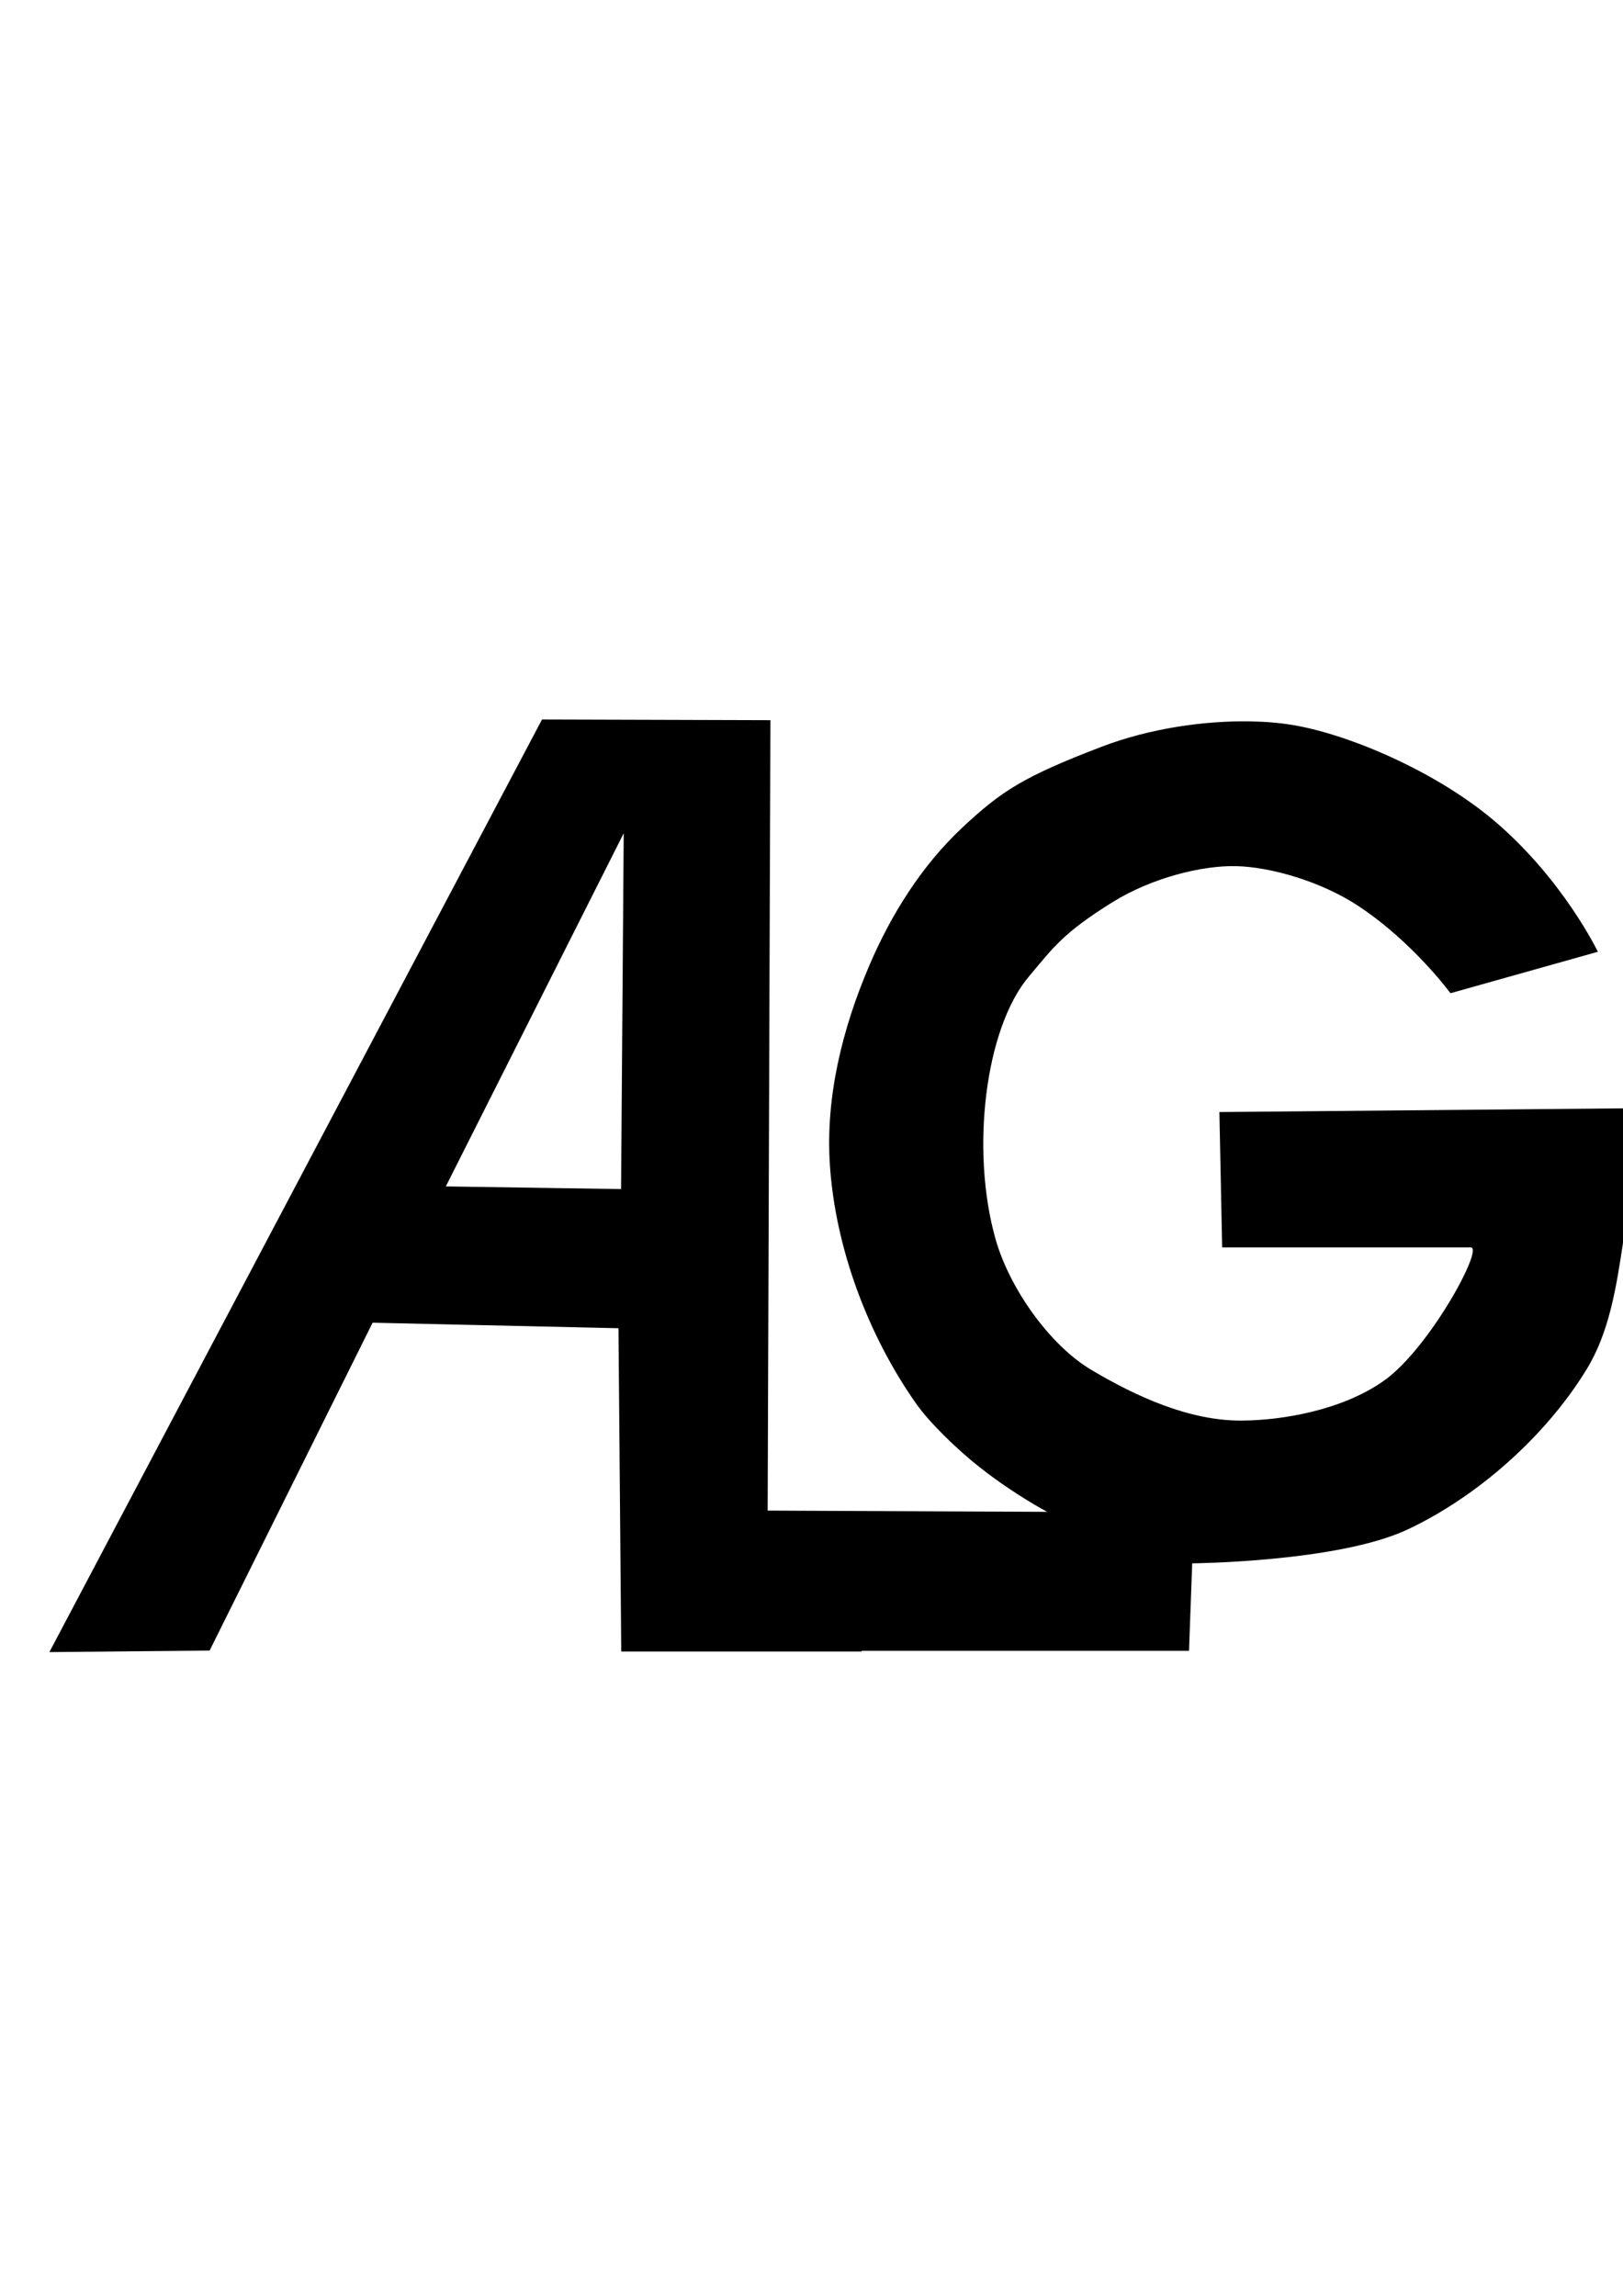
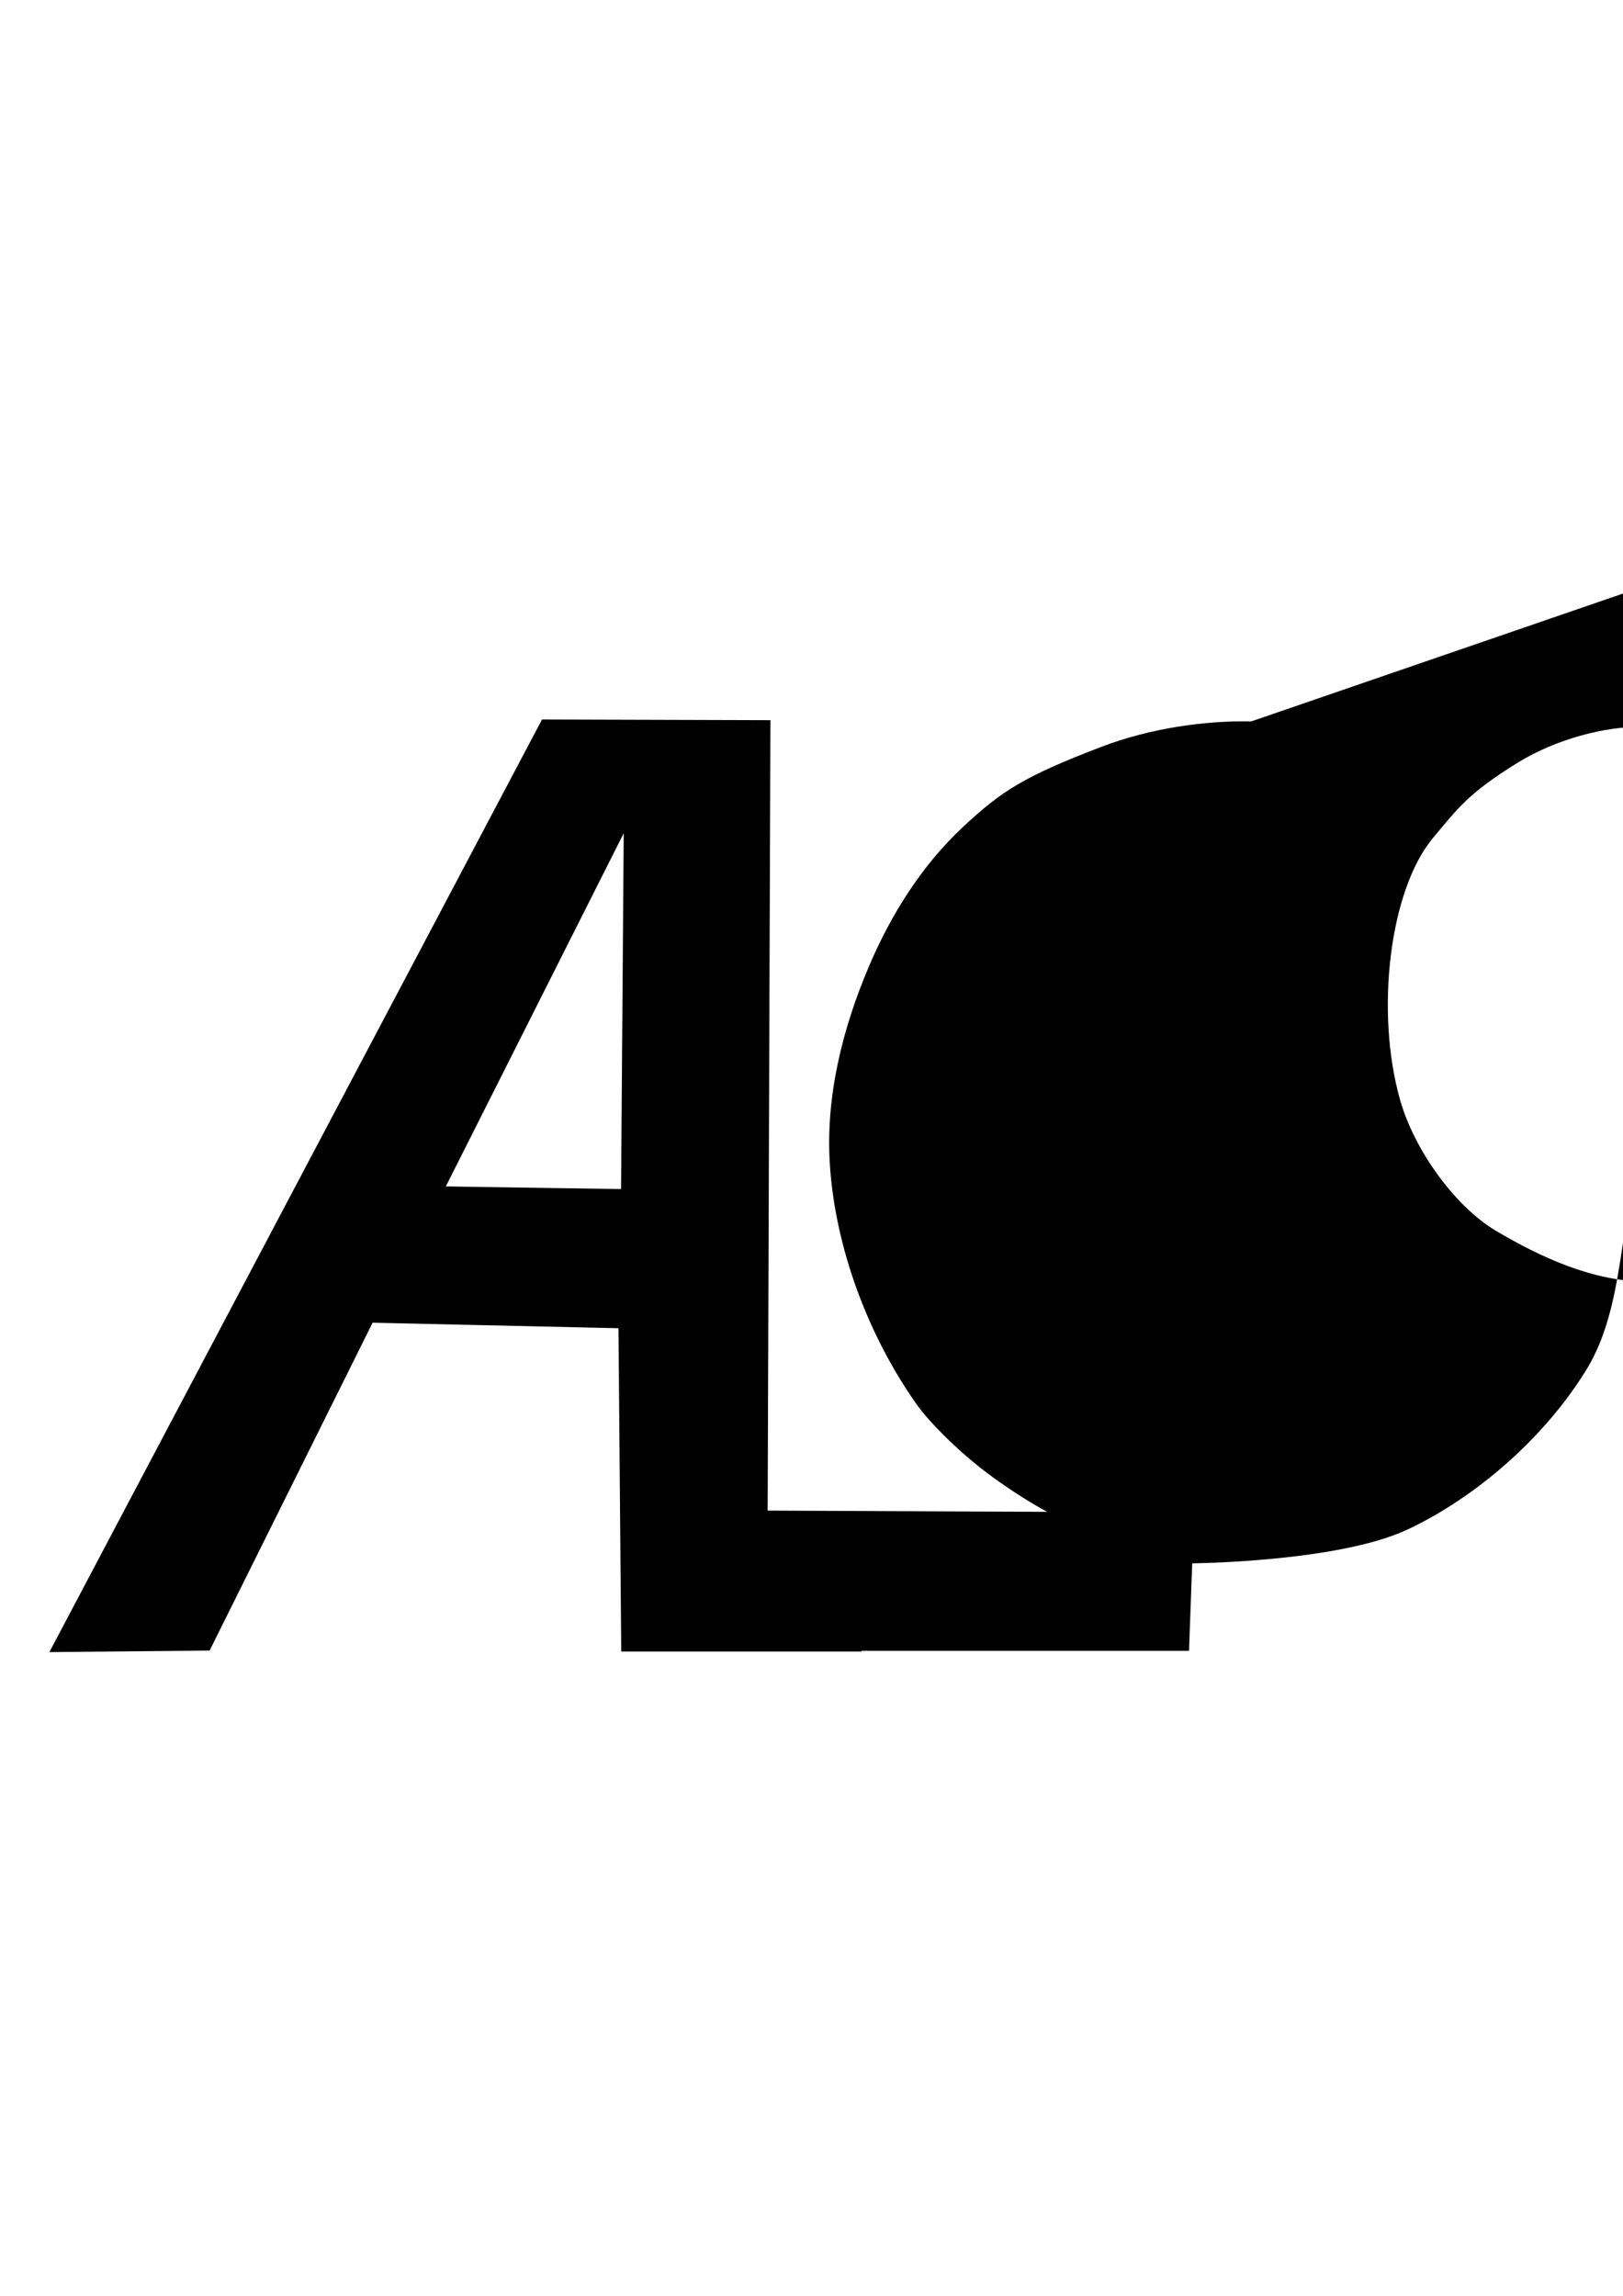
<svg xmlns="http://www.w3.org/2000/svg" xmlns:ns1="http://www.inkscape.org/namespaces/inkscape" xmlns:ns2="http://sodipodi.sourceforge.net/DTD/sodipodi-0.dtd" width="210mm" height="297mm" viewBox="0 0 210 297" version="1.1" id="svg1" xml:space="preserve" ns1:export-filename="bitmap.svg" ns1:export-xdpi="96" ns1:export-ydpi="96">
  <ns2:namedview id="namedview1" pagecolor="#505050" bordercolor="#ffffff" borderopacity="1" ns1:showpageshadow="0" ns1:pageopacity="0" ns1:pagecheckerboard="1" ns1:deskcolor="#505050" ns1:document-units="mm">
    <ns1:page x="0" y="0" width="210" height="297" id="page2" margin="0" bleed="0" />
  </ns2:namedview>
  <defs id="defs1" />
  <g ns1:label="Layer 1" ns1:groupmode="layer" id="layer1">
-     <path id="path1" style="fill:#000000;fill-opacity:1;stroke:none;stroke-width:0.5;stroke-linejoin:round" d="M 70.131,93.078 6.389,213.727 l 20.733,-0.199 21.089,-42.415 31.814,0.715 0.357,41.822 h 31.099 c 0.018,-0.403 0.024,-0.639 0.052,-1.175 0.128,-2.493 0.384,-6.583 0.576,-10.418 0.119,-2.381 0.209,-4.625 0.263,-6.579 l -13.045,-0.058 0.358,-102.254 z m 91.772,0.246 c -5.99,-0.121 -13.145,0.899 -19.356,3.276 -10.111,3.869 -12.941,5.706 -18.014,10.444 -5.246,4.899 -9.239,11.266 -12.048,17.848 -3.518,8.241 -5.675,17.025 -5.109,25.761 0.699,10.791 4.947,22.098 11.17,30.942 1.689,2.4 5.234,5.88 8.306,8.289 4.563,3.578 8.651,5.696 8.651,5.696 l -29.851,-0.132 c -0.096,1.762 -0.184,4.109 -0.234,6.778 -0.064,3.452 -0.064,7.415 -0.128,10.547 -0.006,0.273 -0.013,0.531 -0.021,0.791 h 48.576 l 0.415,-11.322 c 0,0 18.869,-0.162 27.836,-4.365 9.127,-4.277 17.976,-12.166 23.221,-20.773 2.905,-4.766 3.811,-10.567 4.647,-16.085 0.927,-6.127 0.515,-17.641 0.515,-17.641 l -52.703,0.483 0.358,17.515 h 32.17 c 1.731,0 -5.362,13.058 -11.185,17.205 -5.429,3.867 -13.24,5.171 -18.495,5.195 -6.788,0.03 -13.676,-3.149 -19.412,-6.556 -5.394,-3.203 -10.582,-10.535 -12.39,-16.894 -3.255,-11.449 -1.388,-27.232 4.29,-33.98 3.188,-3.789 4.463,-5.676 10.862,-9.65 5.006,-3.109 11.502,-4.747 15.946,-4.648 4.406,0.099 10.967,1.932 15.872,5.178 7.064,4.675 11.882,11.264 11.882,11.264 l 19.071,-5.362 c 0,0 -4.378,-9.169 -13.161,-16.736 -7.456,-6.423 -18.762,-11.299 -26.158,-12.574 -1.66,-0.286 -3.527,-0.454 -5.524,-0.494 z m -81.2,14.467 -0.344,46.035 -22.674,-0.344 z" ns2:nodetypes="ccccccccsccccsssssssccsccccssscccsssssssssccsssscccc" />
+     <path id="path1" style="fill:#000000;fill-opacity:1;stroke:none;stroke-width:0.5;stroke-linejoin:round" d="M 70.131,93.078 6.389,213.727 l 20.733,-0.199 21.089,-42.415 31.814,0.715 0.357,41.822 h 31.099 c 0.018,-0.403 0.024,-0.639 0.052,-1.175 0.128,-2.493 0.384,-6.583 0.576,-10.418 0.119,-2.381 0.209,-4.625 0.263,-6.579 l -13.045,-0.058 0.358,-102.254 z m 91.772,0.246 c -5.99,-0.121 -13.145,0.899 -19.356,3.276 -10.111,3.869 -12.941,5.706 -18.014,10.444 -5.246,4.899 -9.239,11.266 -12.048,17.848 -3.518,8.241 -5.675,17.025 -5.109,25.761 0.699,10.791 4.947,22.098 11.17,30.942 1.689,2.4 5.234,5.88 8.306,8.289 4.563,3.578 8.651,5.696 8.651,5.696 l -29.851,-0.132 c -0.096,1.762 -0.184,4.109 -0.234,6.778 -0.064,3.452 -0.064,7.415 -0.128,10.547 -0.006,0.273 -0.013,0.531 -0.021,0.791 h 48.576 l 0.415,-11.322 c 0,0 18.869,-0.162 27.836,-4.365 9.127,-4.277 17.976,-12.166 23.221,-20.773 2.905,-4.766 3.811,-10.567 4.647,-16.085 0.927,-6.127 0.515,-17.641 0.515,-17.641 h 32.17 c 1.731,0 -5.362,13.058 -11.185,17.205 -5.429,3.867 -13.24,5.171 -18.495,5.195 -6.788,0.03 -13.676,-3.149 -19.412,-6.556 -5.394,-3.203 -10.582,-10.535 -12.39,-16.894 -3.255,-11.449 -1.388,-27.232 4.29,-33.98 3.188,-3.789 4.463,-5.676 10.862,-9.65 5.006,-3.109 11.502,-4.747 15.946,-4.648 4.406,0.099 10.967,1.932 15.872,5.178 7.064,4.675 11.882,11.264 11.882,11.264 l 19.071,-5.362 c 0,0 -4.378,-9.169 -13.161,-16.736 -7.456,-6.423 -18.762,-11.299 -26.158,-12.574 -1.66,-0.286 -3.527,-0.454 -5.524,-0.494 z m -81.2,14.467 -0.344,46.035 -22.674,-0.344 z" ns2:nodetypes="ccccccccsccccsssssssccsccccssscccsssssssssccsssscccc" />
  </g>
</svg>